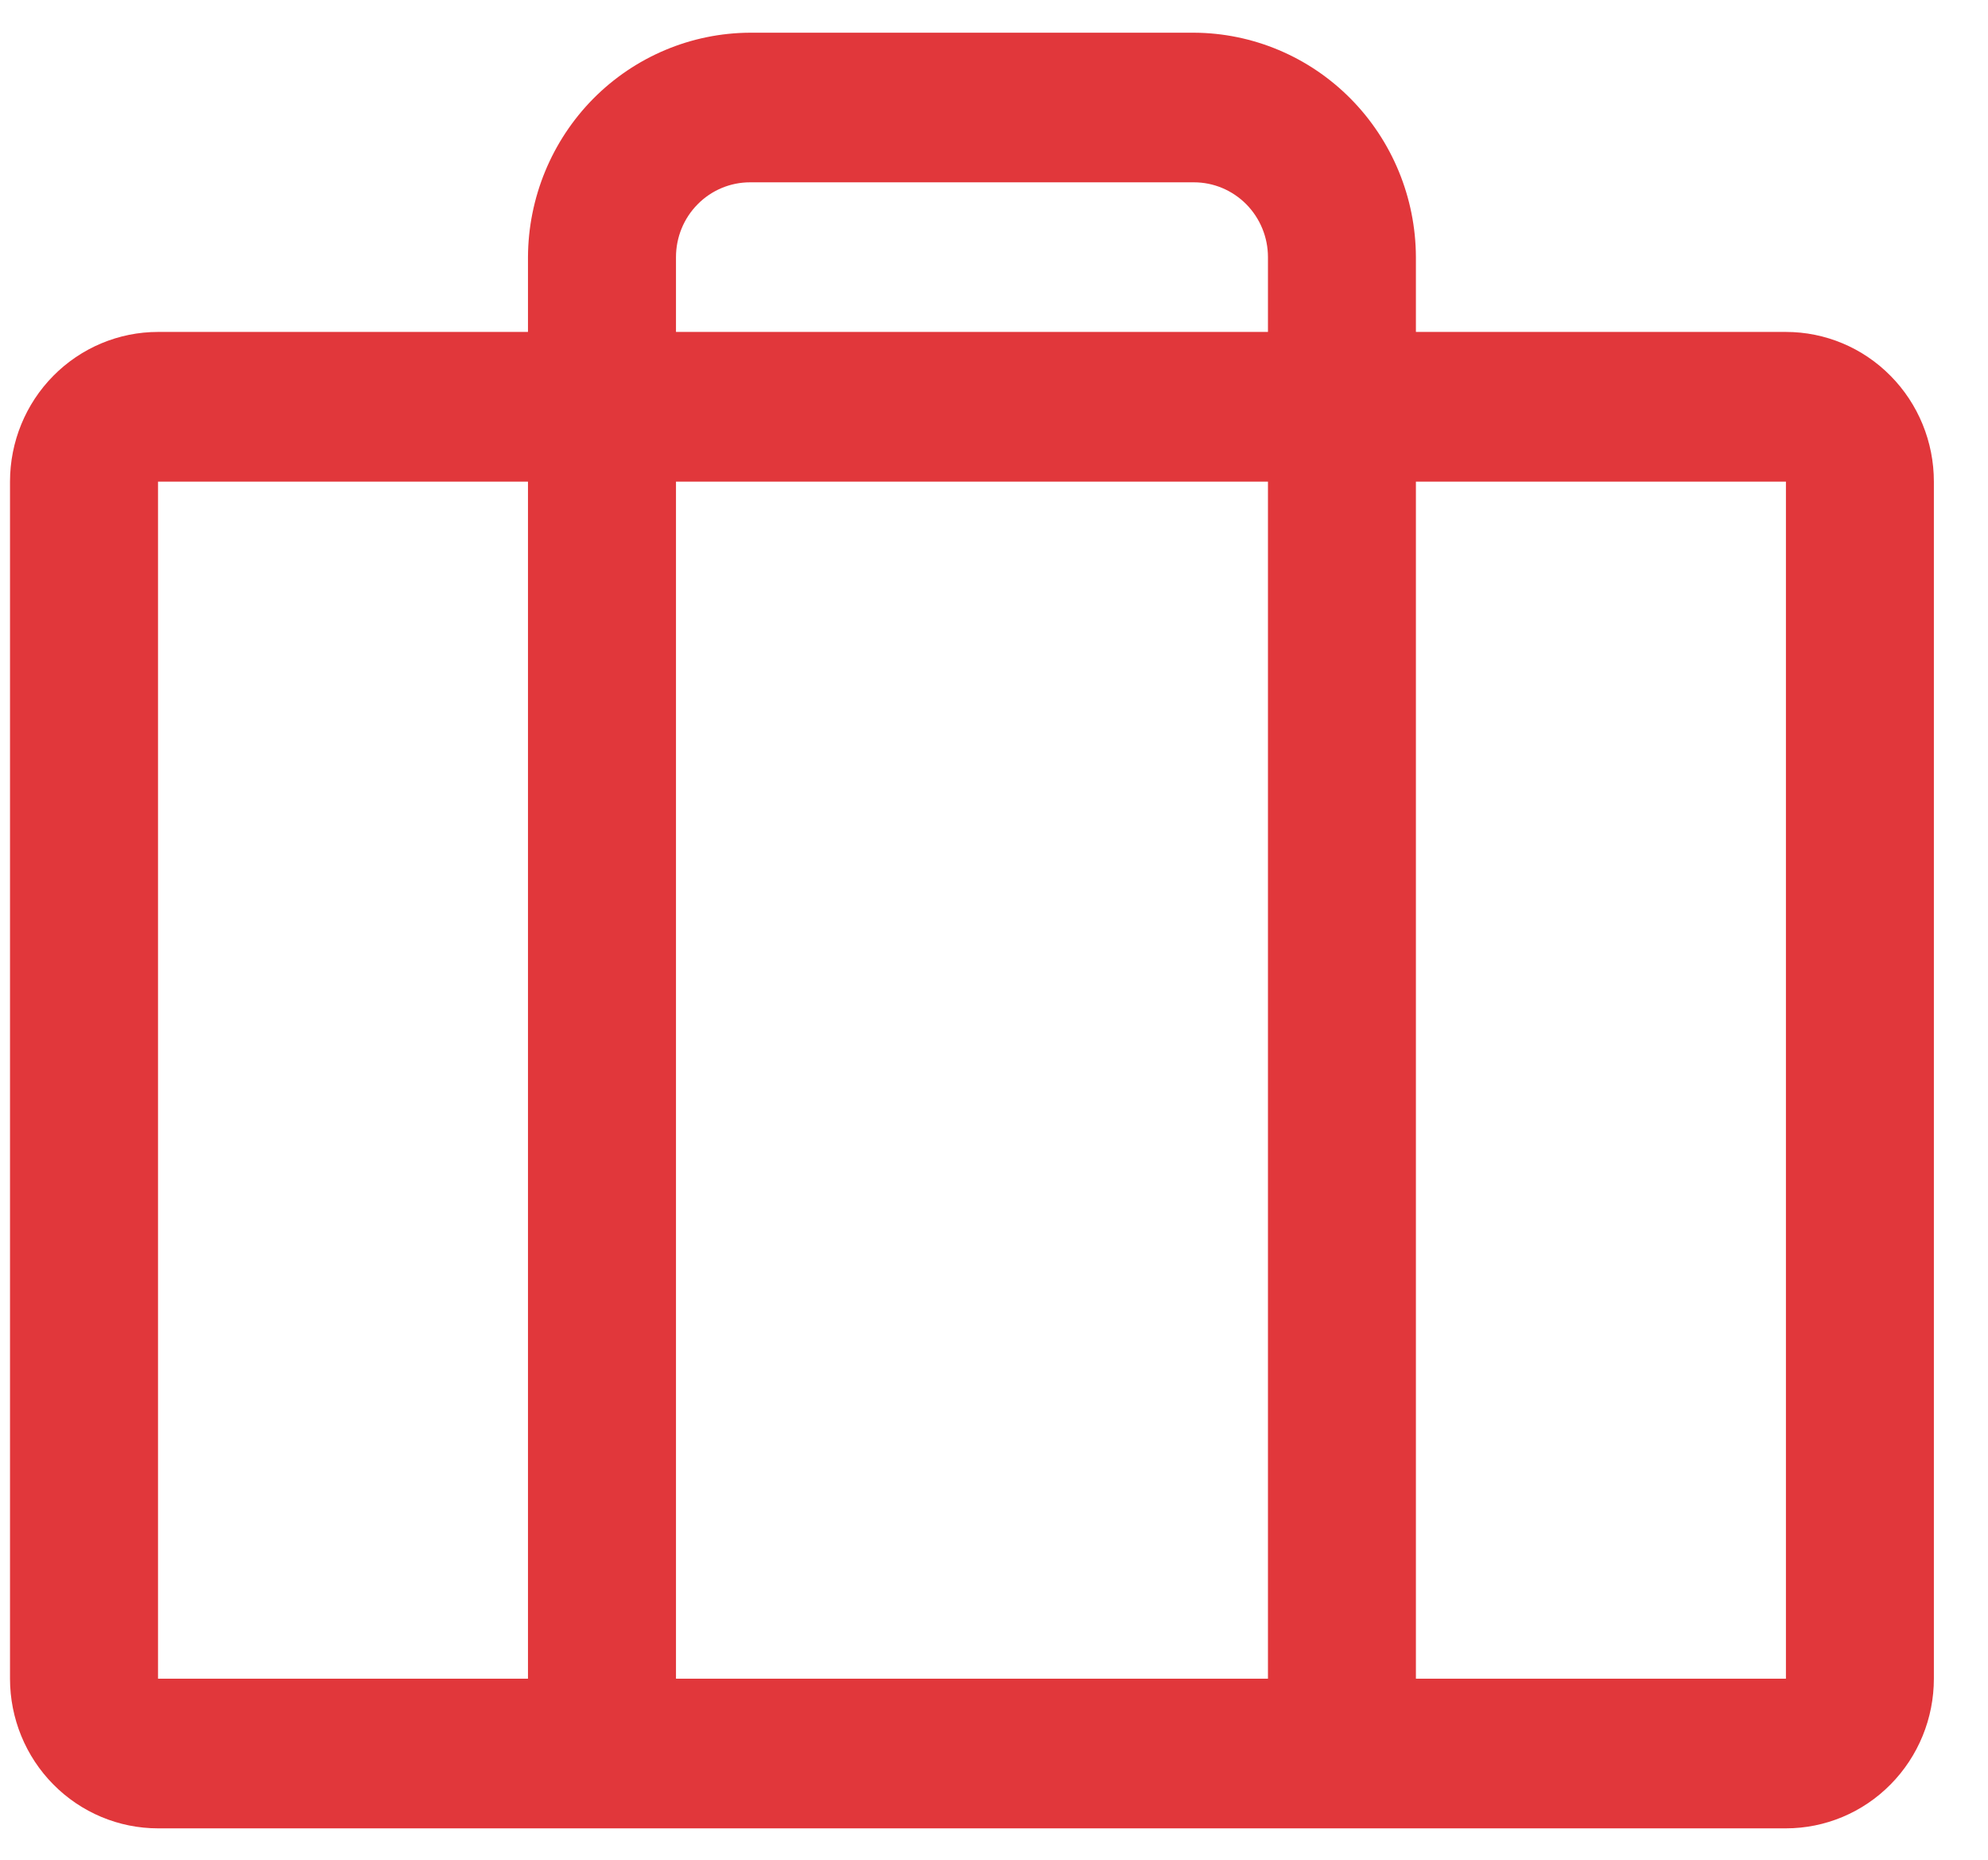
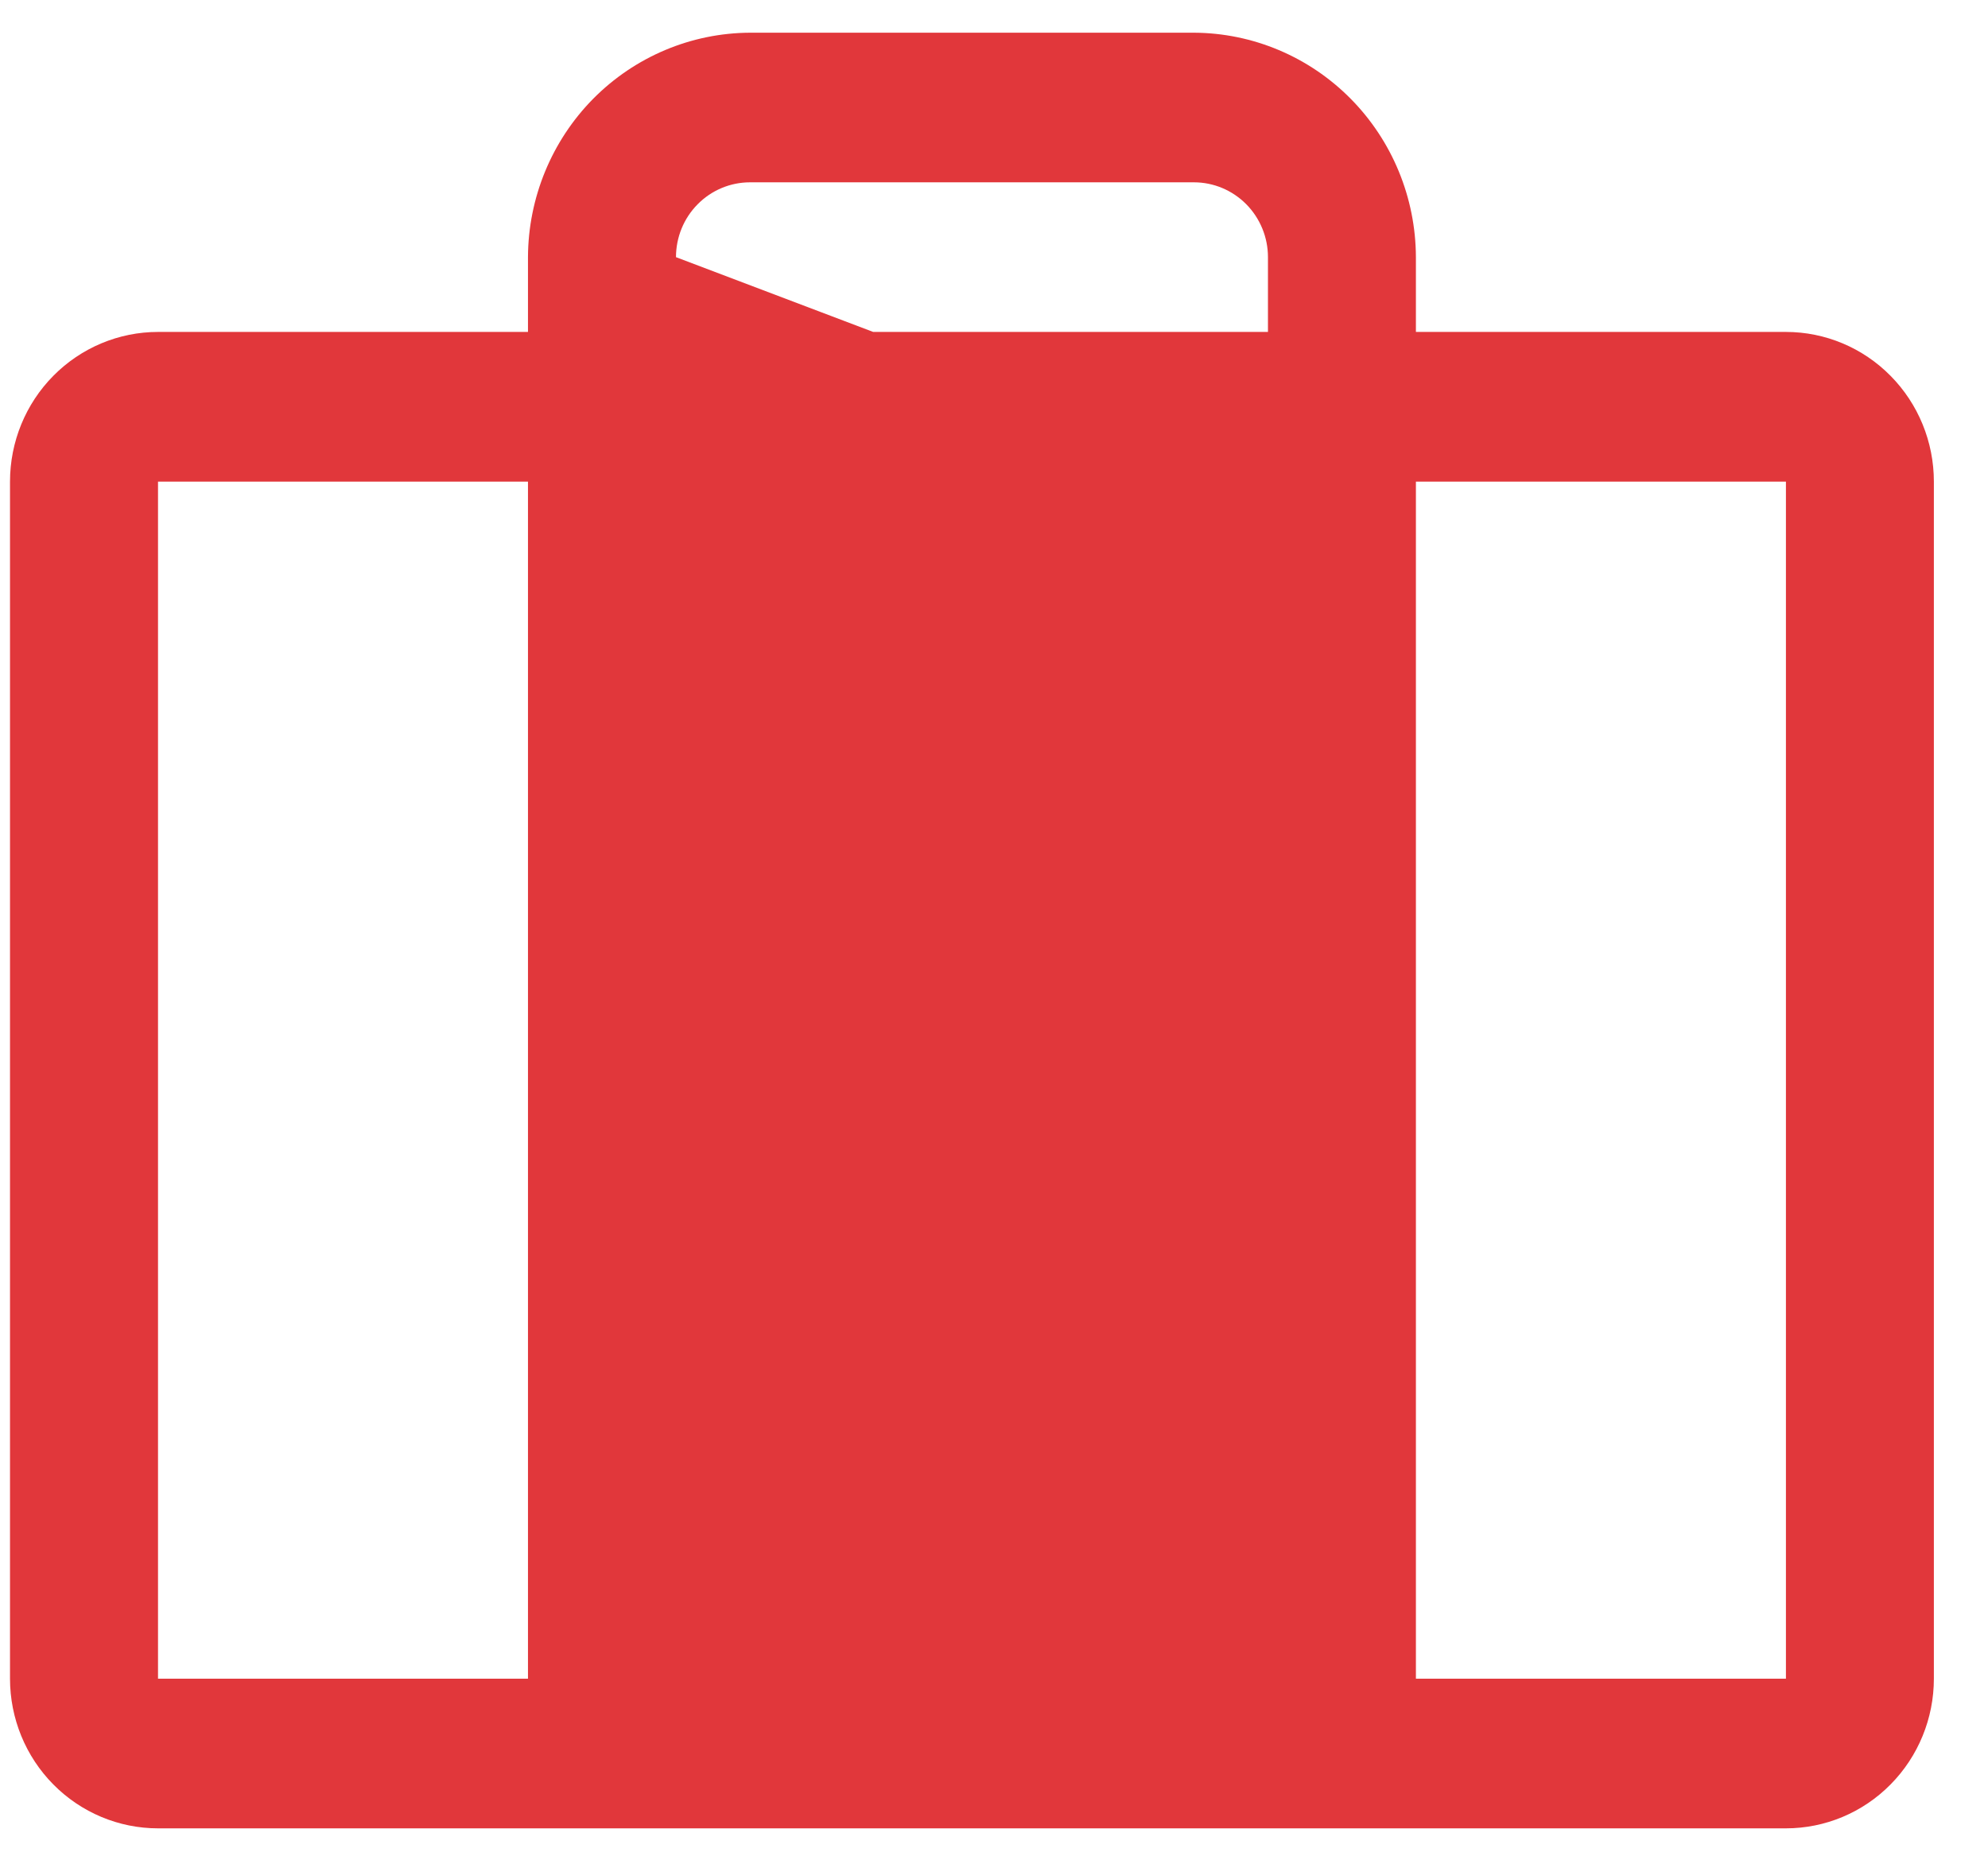
<svg xmlns="http://www.w3.org/2000/svg" width="31" height="29" viewBox="0 0 31 29" fill="none">
-   <path id="Vector" d="M27.849 5.176H22.079V4.01C22.076 3.083 21.71 2.195 21.061 1.539C20.413 0.884 19.535 0.514 18.618 0.51H11.695C10.778 0.514 9.9 0.884 9.251 1.539C8.603 2.195 8.237 3.083 8.233 4.01V5.176H2.464C1.852 5.176 1.265 5.422 0.832 5.86C0.399 6.297 0.156 6.891 0.156 7.51V26.176C0.156 26.795 0.399 27.389 0.832 27.826C1.265 28.264 1.852 28.51 2.464 28.51H27.849C28.461 28.51 29.048 28.264 29.48 27.826C29.913 27.389 30.156 26.795 30.156 26.176V7.51C30.156 6.891 29.913 6.297 29.48 5.86C29.048 5.422 28.461 5.176 27.849 5.176ZM10.541 4.01C10.541 3.7 10.662 3.404 10.879 3.185C11.095 2.966 11.389 2.843 11.695 2.843H18.618C18.924 2.843 19.217 2.966 19.434 3.185C19.65 3.404 19.772 3.7 19.772 4.01V5.176H10.541V4.01ZM19.772 7.51V26.176H10.541V7.51H19.772ZM2.464 7.51H8.233V26.176H2.464V7.51ZM27.849 26.176H22.079V7.51H27.849V26.176Z" fill="#E1373B" />
+   <path id="Vector" d="M27.849 5.176H22.079V4.01C22.076 3.083 21.71 2.195 21.061 1.539C20.413 0.884 19.535 0.514 18.618 0.51H11.695C10.778 0.514 9.9 0.884 9.251 1.539C8.603 2.195 8.237 3.083 8.233 4.01V5.176H2.464C1.852 5.176 1.265 5.422 0.832 5.86C0.399 6.297 0.156 6.891 0.156 7.51V26.176C0.156 26.795 0.399 27.389 0.832 27.826C1.265 28.264 1.852 28.51 2.464 28.51H27.849C28.461 28.51 29.048 28.264 29.48 27.826C29.913 27.389 30.156 26.795 30.156 26.176V7.51C30.156 6.891 29.913 6.297 29.48 5.86C29.048 5.422 28.461 5.176 27.849 5.176ZM10.541 4.01C10.541 3.7 10.662 3.404 10.879 3.185C11.095 2.966 11.389 2.843 11.695 2.843H18.618C18.924 2.843 19.217 2.966 19.434 3.185C19.65 3.404 19.772 3.7 19.772 4.01V5.176H10.541V4.01ZV26.176H10.541V7.51H19.772ZM2.464 7.51H8.233V26.176H2.464V7.51ZM27.849 26.176H22.079V7.51H27.849V26.176Z" fill="#E1373B" />
</svg>